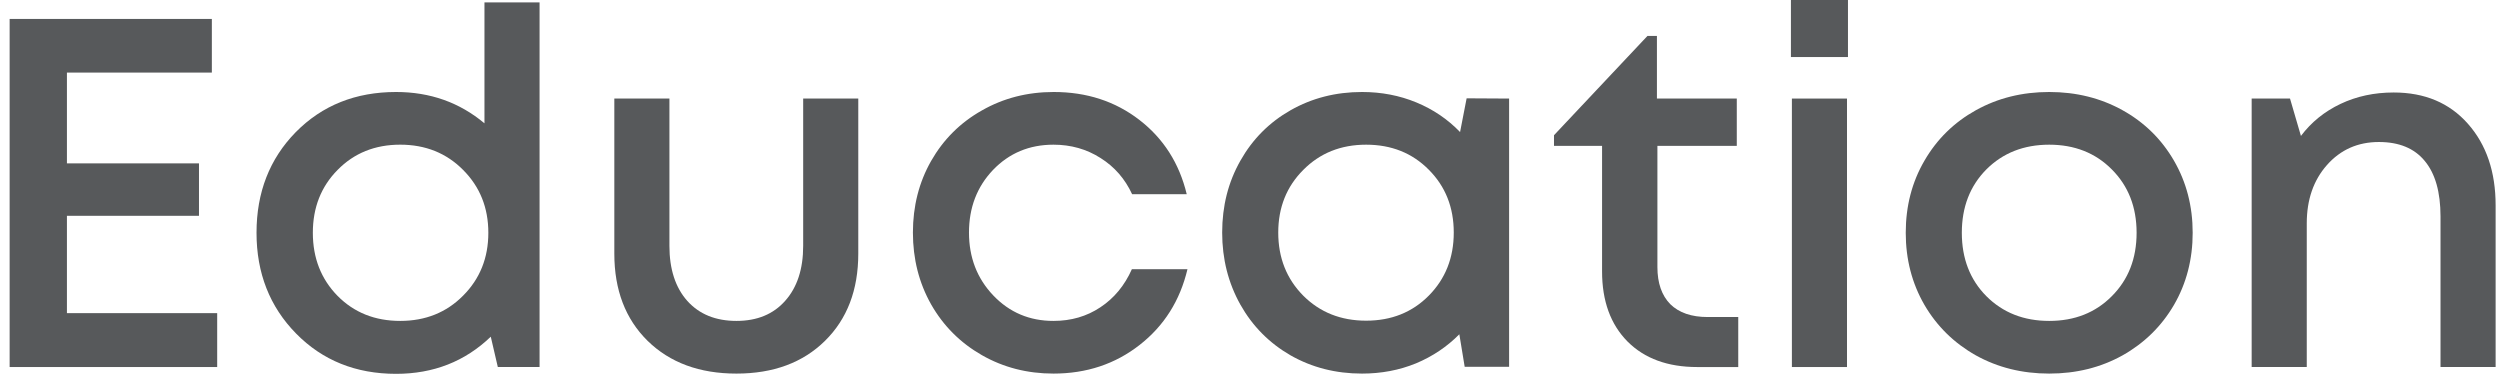
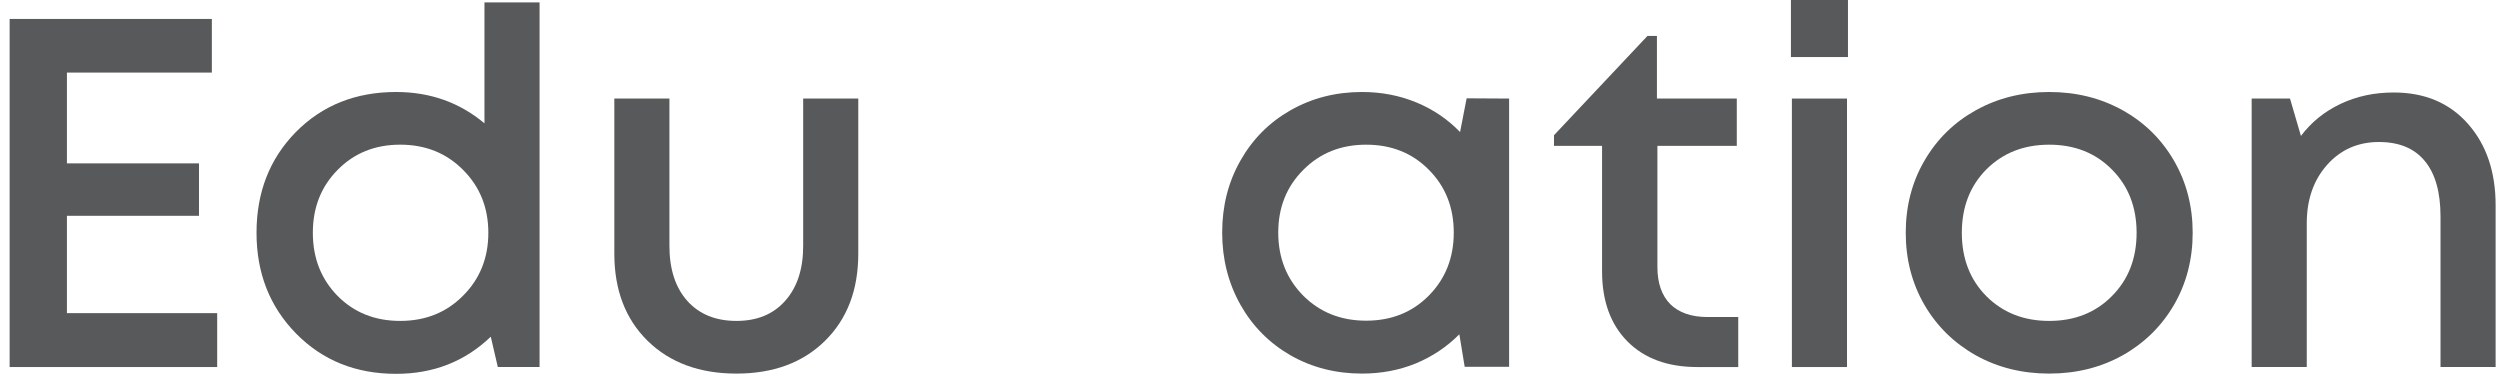
<svg xmlns="http://www.w3.org/2000/svg" width="214" height="32" viewBox="0 0 214 32" fill="none">
  <path d="M204.898 7.917C207.558 7.917 209.677 8.81 211.256 10.598C212.836 12.384 213.625 14.712 213.625 17.579V31.418H208.908V18.535C208.908 16.443 208.458 14.857 207.558 13.777C206.671 12.696 205.362 12.156 203.631 12.156C201.83 12.156 200.347 12.814 199.184 14.13C198.034 15.432 197.459 17.095 197.459 19.117V31.418H192.742V8.436H196.025L196.96 11.636C197.847 10.459 198.976 9.545 200.347 8.894C201.719 8.243 203.236 7.917 204.898 7.917Z" fill="#57595B" />
  <path d="M181.688 30.421C179.818 31.46 177.726 31.979 175.412 31.979C173.099 31.979 171.007 31.46 169.137 30.421C167.267 29.368 165.799 27.927 164.732 26.099C163.665 24.256 163.132 22.199 163.132 19.927C163.132 17.642 163.665 15.585 164.732 13.756C165.799 11.914 167.267 10.473 169.137 9.434C171.007 8.395 173.099 7.875 175.412 7.875C177.726 7.875 179.818 8.395 181.688 9.434C183.558 10.473 185.026 11.914 186.093 13.756C187.16 15.598 187.693 17.656 187.693 19.927C187.693 22.199 187.16 24.256 186.093 26.099C185.026 27.927 183.558 29.368 181.688 30.421ZM170.031 25.351C171.444 26.764 173.237 27.47 175.412 27.47C177.587 27.47 179.374 26.764 180.773 25.351C182.186 23.938 182.893 22.13 182.893 19.927C182.893 17.725 182.186 15.917 180.773 14.504C179.374 13.091 177.587 12.385 175.412 12.385C173.237 12.385 171.444 13.091 170.031 14.504C168.631 15.917 167.932 17.725 167.932 19.927C167.932 22.13 168.631 23.938 170.031 25.351Z" fill="#57595B" />
  <path d="M153.303 4.883V0H158.186V4.883H153.303ZM153.386 31.418V8.437H158.103V31.418H153.386Z" fill="#57595B" />
  <path d="M146.176 27.138H148.794V31.419H145.282C142.761 31.419 140.773 30.691 139.319 29.237C137.864 27.768 137.137 25.767 137.137 23.232V12.489H133.022V11.574L141.022 3.076H141.833V8.437H148.669V12.489H141.874V22.858C141.874 24.229 142.242 25.289 142.976 26.037C143.724 26.771 144.79 27.138 146.176 27.138Z" fill="#57595B" />
  <path d="M125.543 8.416L129.179 8.437V31.398H125.377L124.919 28.613C123.867 29.68 122.627 30.511 121.2 31.107C119.773 31.689 118.235 31.979 116.587 31.979C114.343 31.979 112.306 31.46 110.478 30.421C108.649 29.368 107.216 27.921 106.177 26.078C105.138 24.222 104.618 22.165 104.618 19.907C104.618 17.635 105.138 15.585 106.177 13.756C107.216 11.914 108.649 10.473 110.478 9.434C112.306 8.395 114.343 7.875 116.587 7.875C118.249 7.875 119.801 8.173 121.242 8.769C122.682 9.365 123.929 10.21 124.982 11.304L125.543 8.416ZM111.558 25.309C112.985 26.736 114.779 27.45 116.94 27.45C119.101 27.45 120.888 26.736 122.301 25.309C123.728 23.869 124.442 22.068 124.442 19.907C124.442 17.746 123.728 15.952 122.301 14.525C120.888 13.098 119.101 12.385 116.94 12.385C114.779 12.385 112.985 13.105 111.558 14.546C110.132 15.973 109.418 17.759 109.418 19.907C109.418 22.068 110.132 23.869 111.558 25.309Z" fill="#57595B" />
-   <path d="M90.177 31.979C87.933 31.979 85.889 31.453 84.047 30.4C82.204 29.347 80.757 27.9 79.704 26.057C78.665 24.215 78.145 22.165 78.145 19.907C78.145 17.649 78.665 15.605 79.704 13.777C80.757 11.934 82.204 10.494 84.047 9.455C85.889 8.402 87.939 7.875 90.198 7.875C93.023 7.875 95.469 8.672 97.532 10.265C99.597 11.858 100.947 13.978 101.584 16.623H96.909C96.3 15.307 95.399 14.275 94.208 13.527C93.016 12.765 91.673 12.385 90.177 12.385C88.113 12.385 86.388 13.105 85.003 14.546C83.631 15.986 82.945 17.773 82.945 19.907C82.945 22.04 83.638 23.834 85.023 25.288C86.409 26.743 88.126 27.47 90.177 27.47C91.687 27.47 93.023 27.082 94.187 26.307C95.365 25.531 96.265 24.444 96.888 23.044H101.647C101.01 25.732 99.645 27.893 97.553 29.527C95.462 31.162 93.003 31.979 90.177 31.979Z" fill="#57595B" />
  <path d="M70.622 29.174C68.725 31.044 66.196 31.979 63.038 31.979C59.879 31.979 57.344 31.044 55.433 29.174C53.535 27.304 52.586 24.817 52.586 21.714V8.437H57.303V21.049C57.303 23.044 57.815 24.617 58.84 25.766C59.866 26.902 61.265 27.47 63.038 27.47C64.811 27.47 66.203 26.895 67.215 25.746C68.24 24.596 68.752 23.03 68.752 21.049V8.437H73.469V21.714C73.469 24.817 72.52 27.304 70.622 29.174Z" fill="#57595B" />
  <path d="M41.47 0.208H46.187V31.418H42.613L42.01 28.821C39.807 30.94 37.106 32 33.906 32C30.457 32 27.603 30.85 25.345 28.551C23.087 26.251 21.958 23.377 21.958 19.927C21.958 16.464 23.08 13.59 25.324 11.304C27.582 9.018 30.443 7.875 33.906 7.875C36.815 7.875 39.336 8.769 41.47 10.556V0.208ZM28.898 25.33C30.311 26.757 32.098 27.47 34.259 27.47C36.42 27.47 38.214 26.75 39.641 25.309C41.082 23.868 41.802 22.074 41.802 19.927C41.802 17.78 41.082 15.986 39.641 14.545C38.214 13.105 36.42 12.384 34.259 12.384C32.098 12.384 30.311 13.105 28.898 14.545C27.485 15.972 26.779 17.766 26.779 19.927C26.779 22.088 27.485 23.889 28.898 25.33Z" fill="#57595B" />
  <path d="M5.729 26.805H18.591V31.418H0.825V1.621H18.134V6.213H5.729V13.985H17.033V18.473H5.729V26.805Z" fill="#57595B" />
</svg>